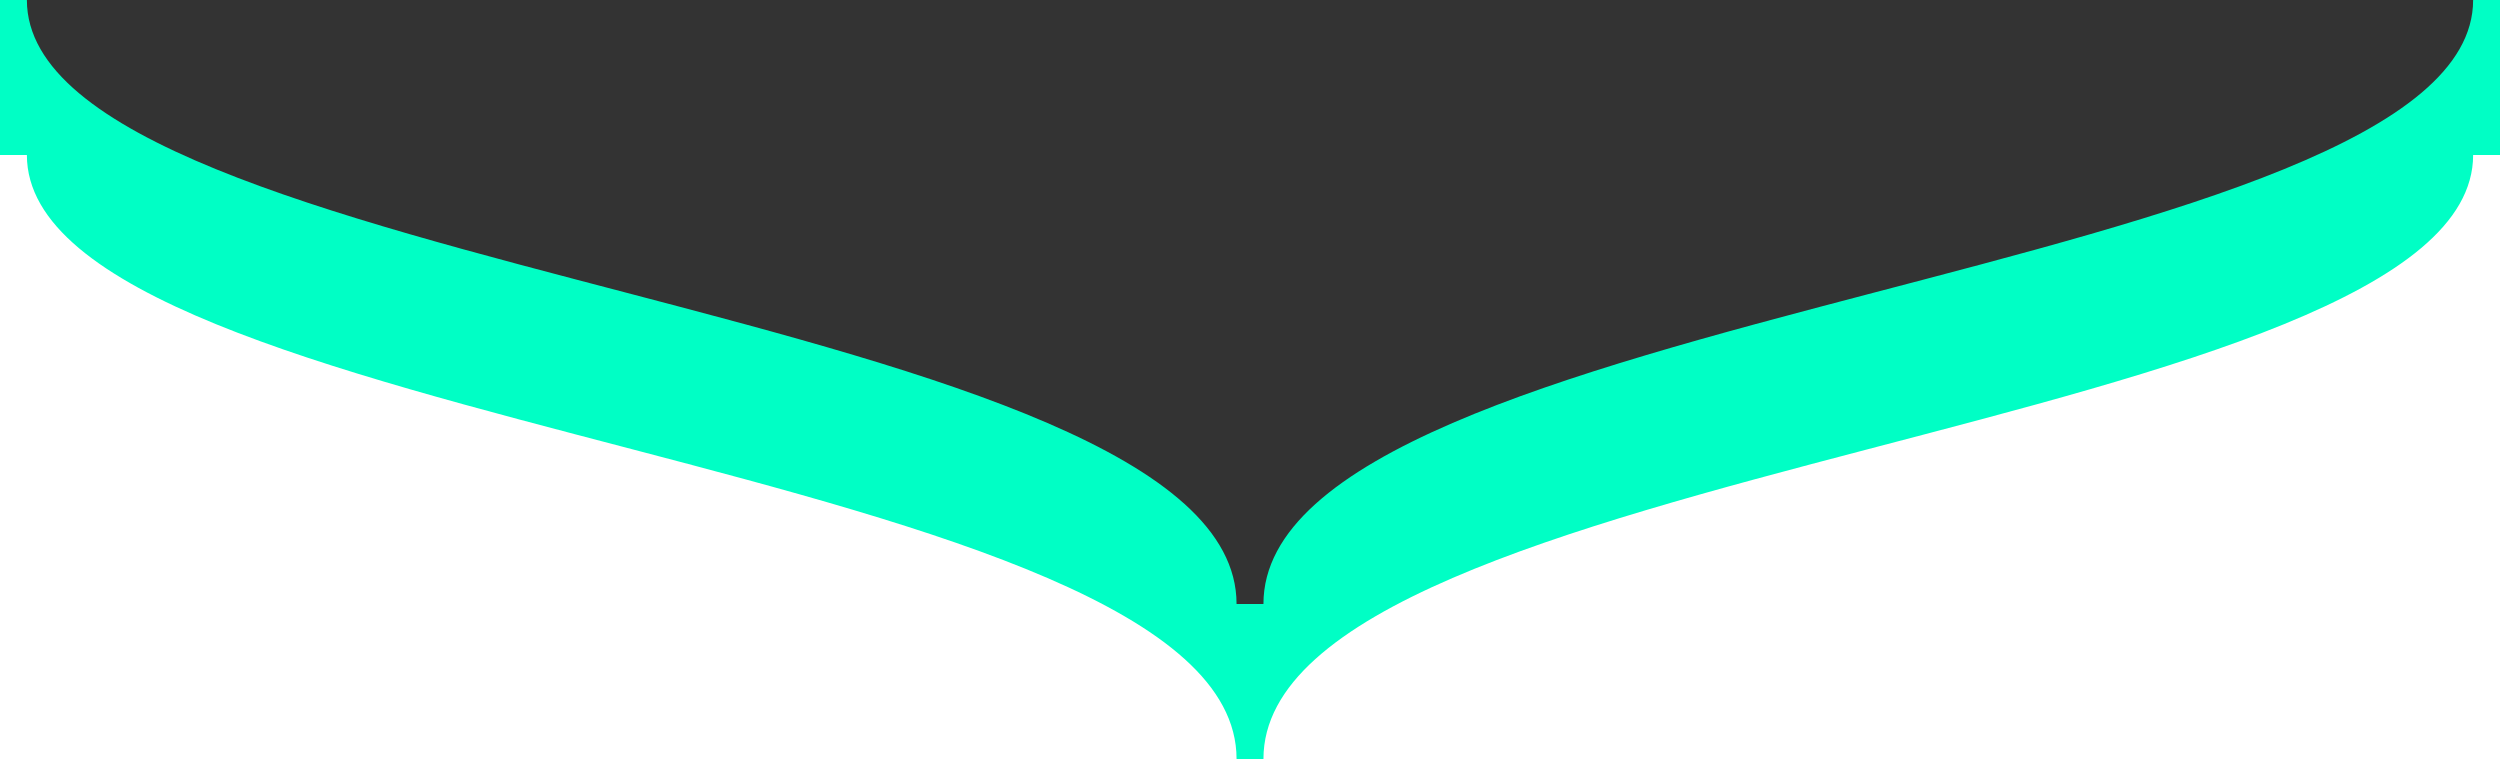
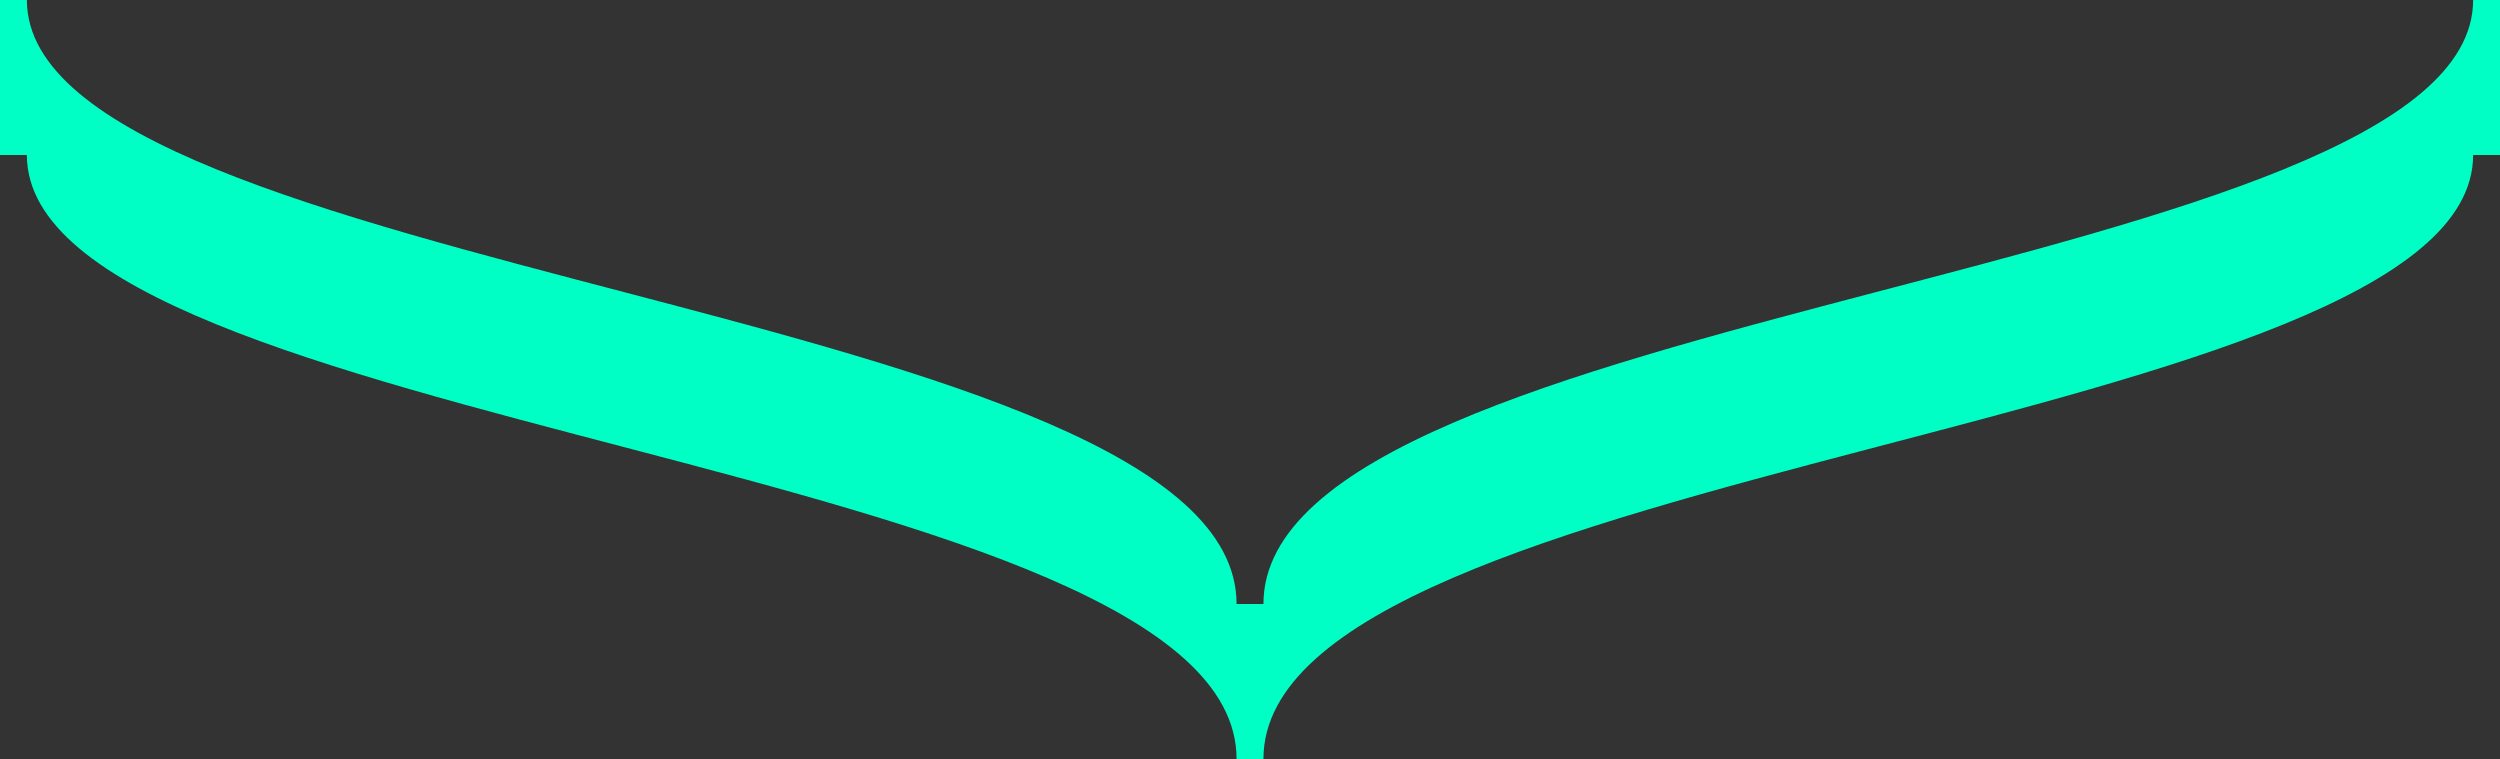
<svg xmlns="http://www.w3.org/2000/svg" width="1600" height="486" fill="none">
  <rect width="100%" height="100%" fill="#333333" stroke="none" />
-   <path d="m-2 84 801 321 801-321v405H-2V84Z" fill="#fff" />
-   <path d="M808.602 386.559h-17.204C791.398 196.237 17.204 176.882 17.204 0H0v99.194h17.204c0 176.881 774.194 196.236 774.194 386.559h17.204c0-190.323 774.198-209.678 774.198-386.56h17.2V0h-17.2c0 176.882-774.198 196.237-774.198 386.559Z" fill="#00FFC5" />
+   <path d="M808.602 386.559h-17.204C791.398 196.237 17.204 176.882 17.204 0H0v99.194h17.204c0 176.881 774.194 196.236 774.194 386.559h17.204c0-190.323 774.198-209.678 774.198-386.56h17.2V0h-17.2c0 176.882-774.198 196.237-774.198 386.559" fill="#00FFC5" />
</svg>